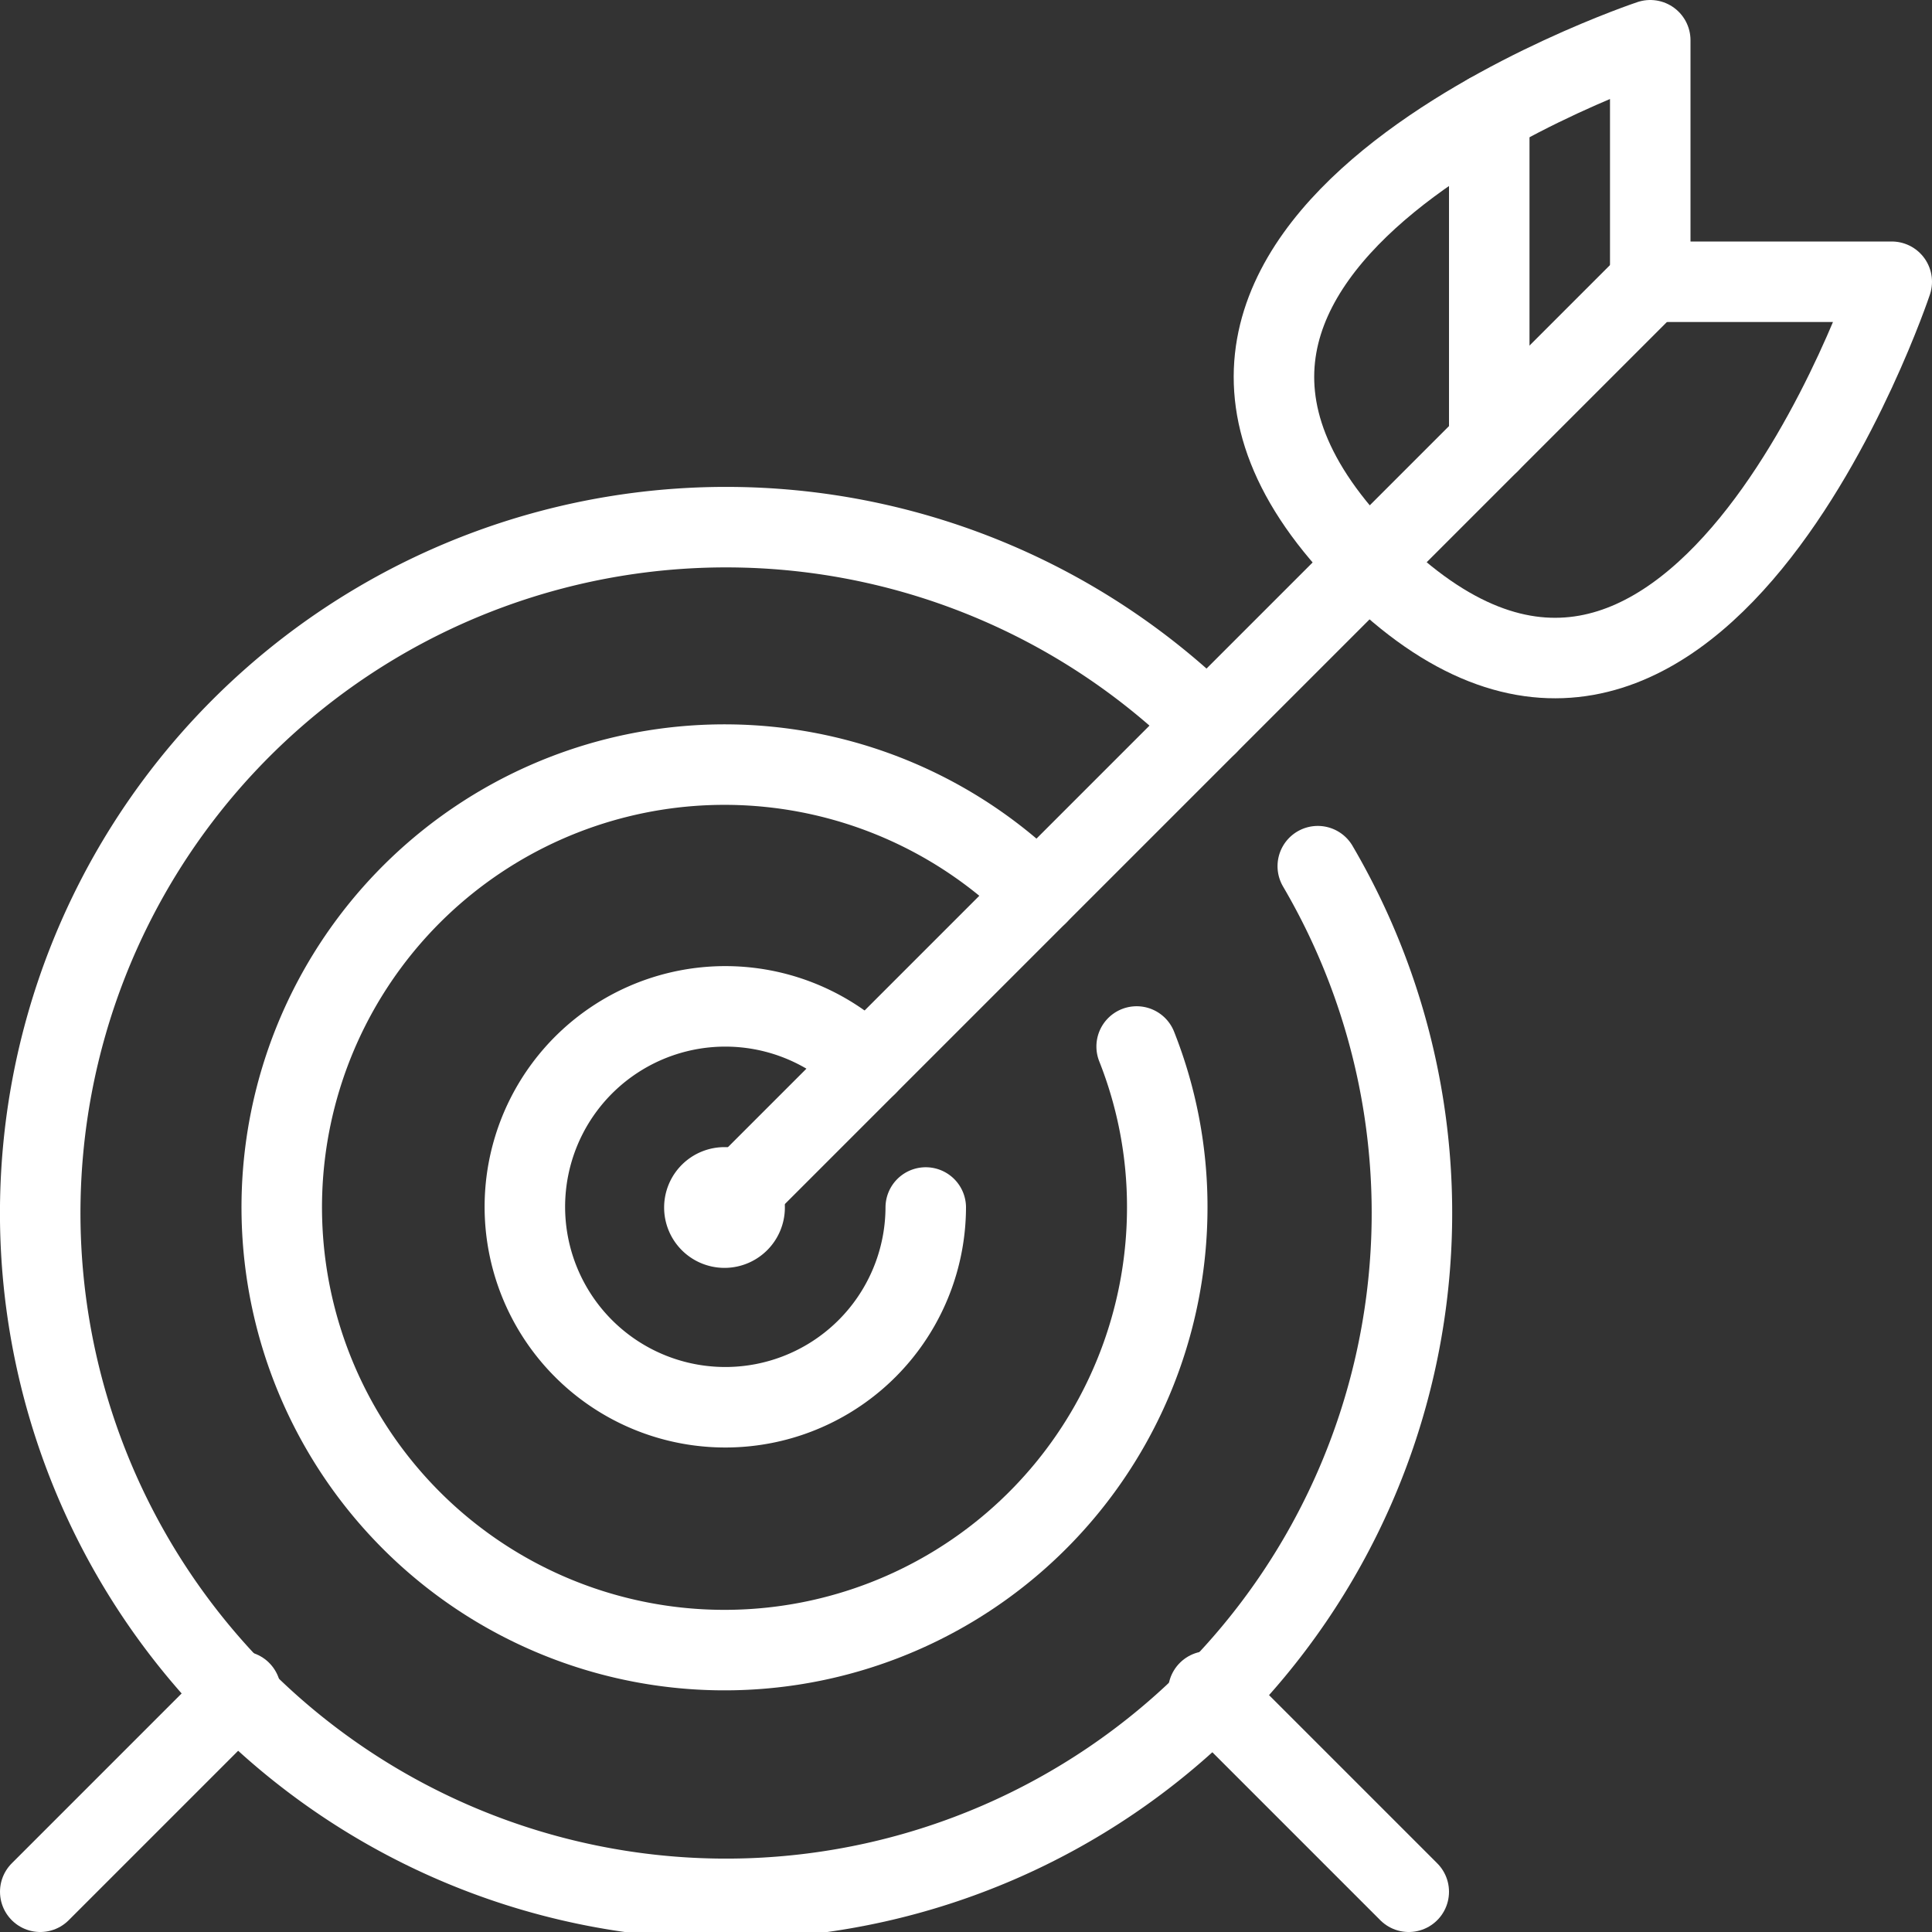
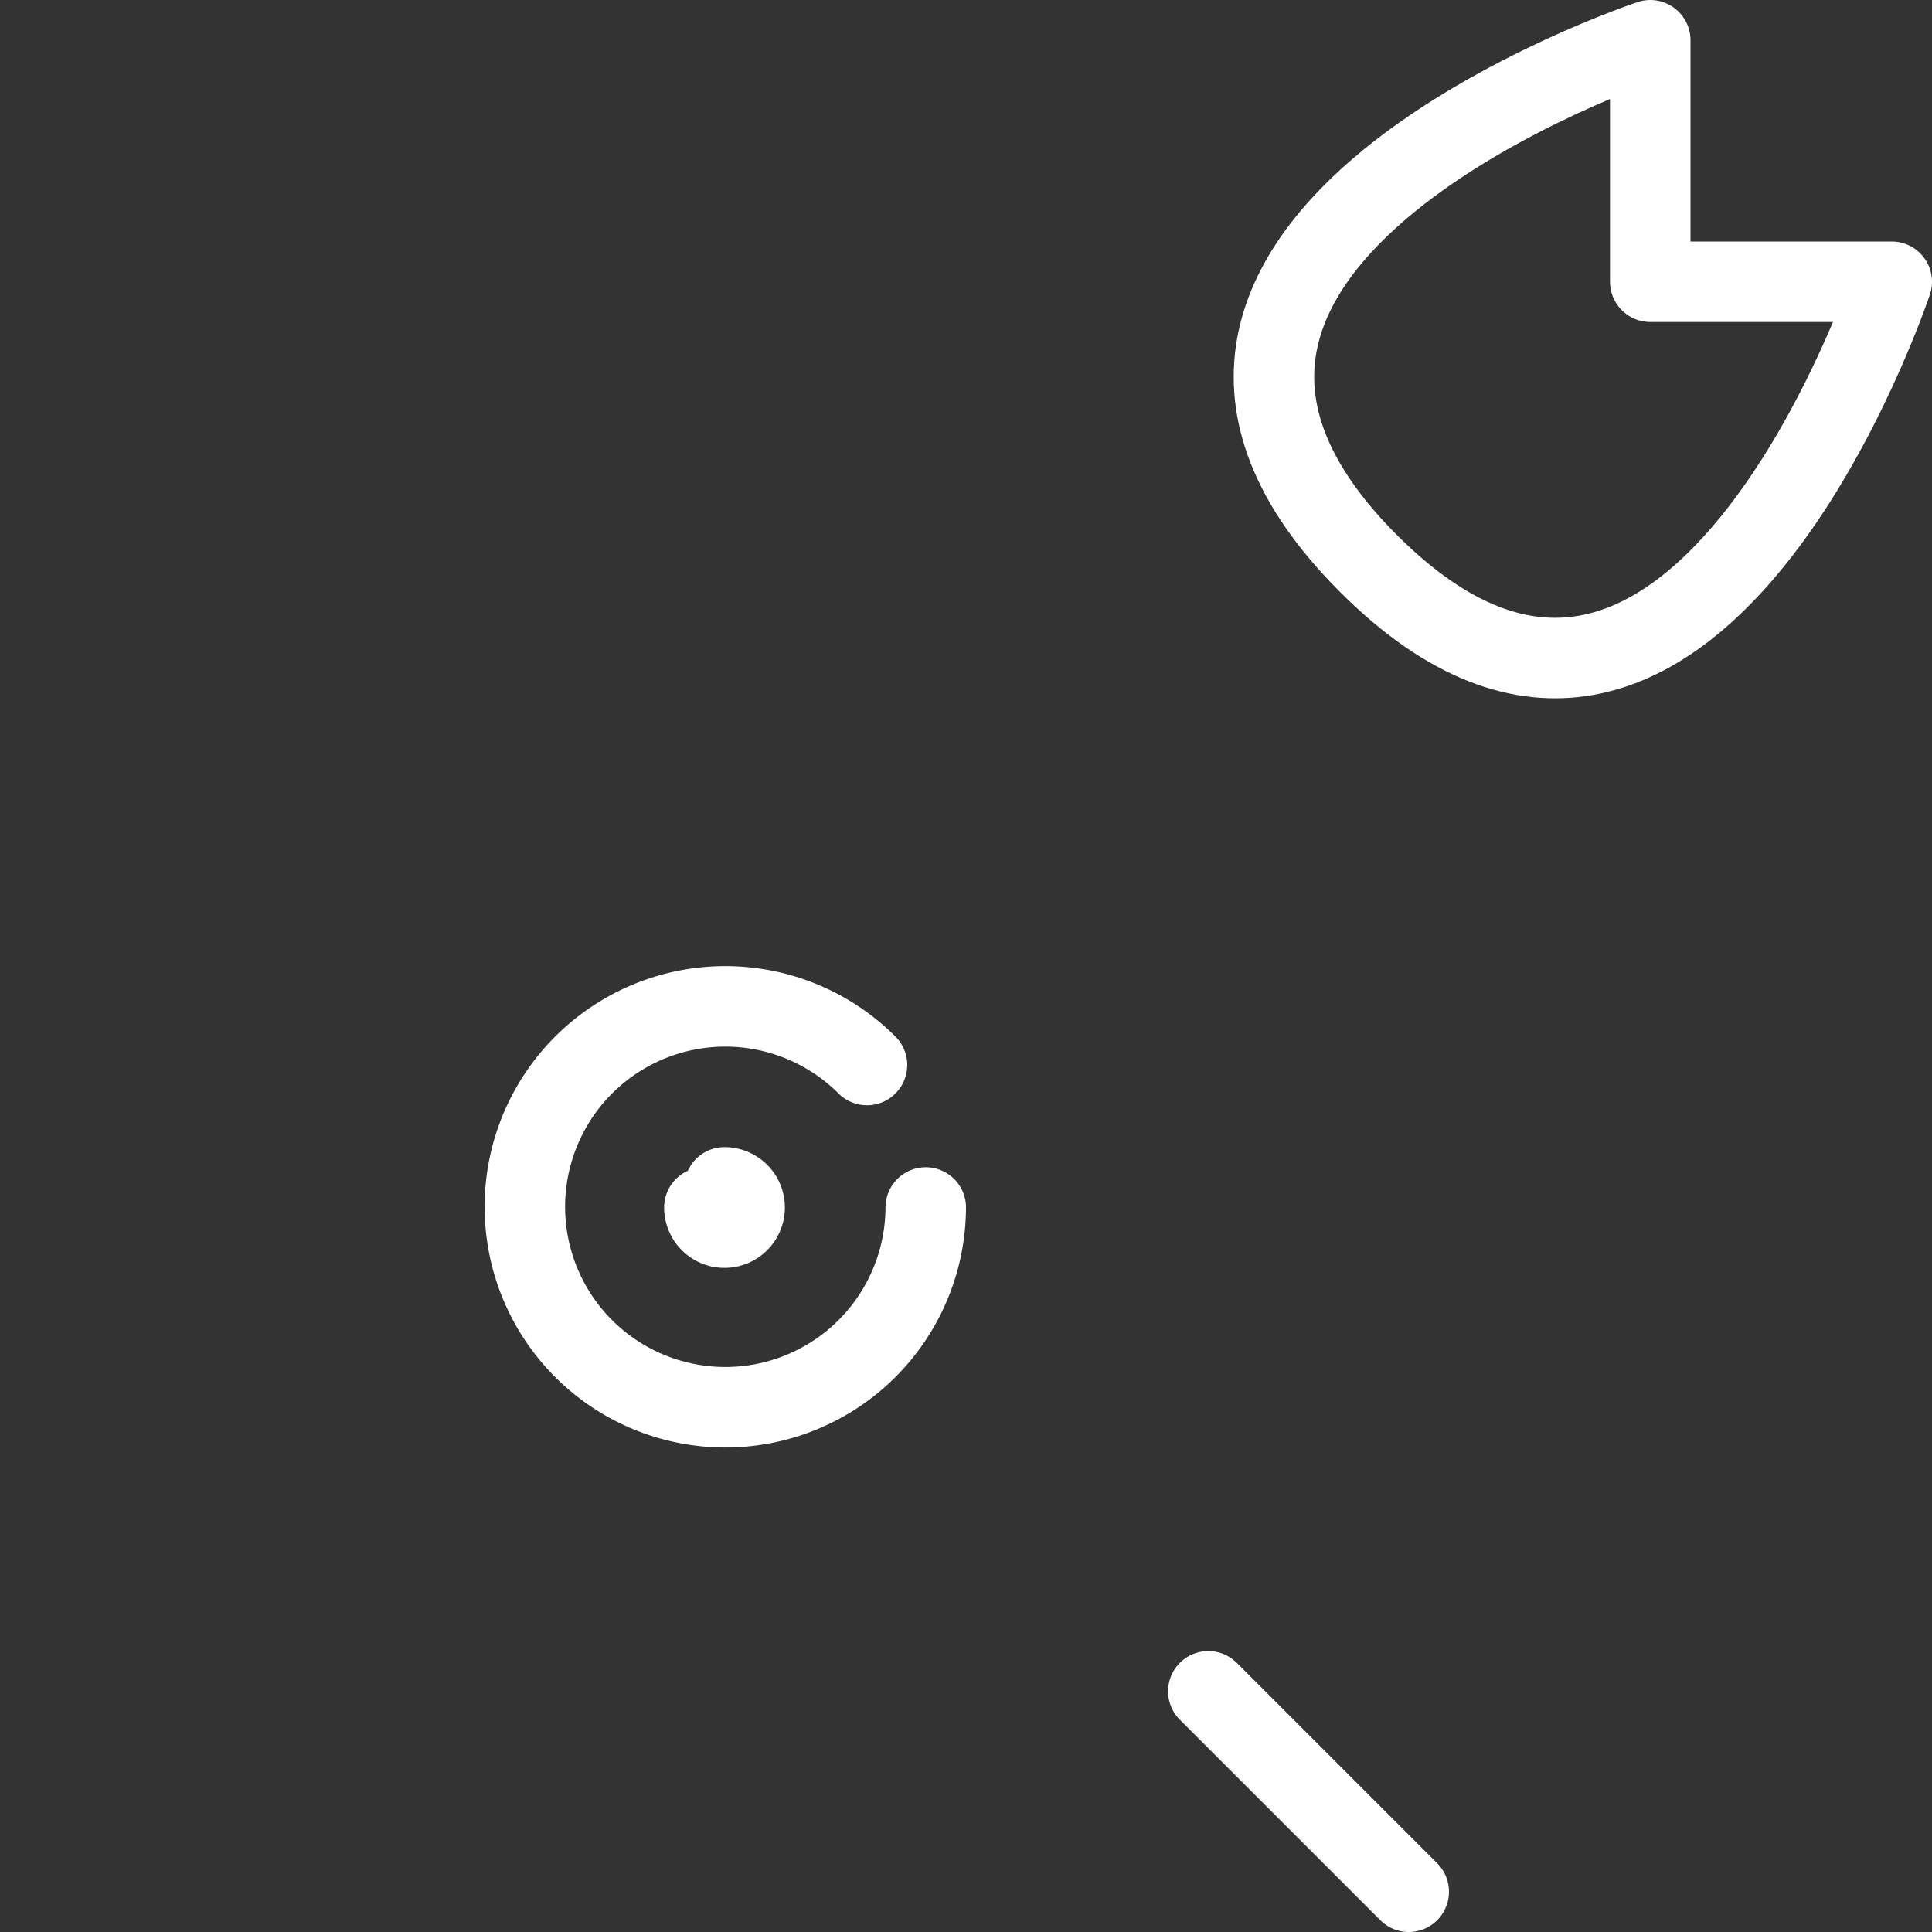
<svg xmlns="http://www.w3.org/2000/svg" viewBox="0 0 48 48">
  <rect x="0" y="0" width="48" height="48" fill="#333333" stroke="none" />
  <g transform="matrix(2,0,0,2,0,0)">
    <g>
      <path d="M11.5,15a2.49,2.49,0,1,1-.73-1.77" style="fill: none;stroke: #ffffff;stroke-linecap: round;stroke-linejoin: round" />
-       <path d="M14.12,13a5.4,5.4,0,0,1,.38,2,5.5,5.5,0,1,1-1.61-3.89" style="fill: none;stroke: #ffffff;stroke-linecap: round;stroke-linejoin: round" />
-       <path d="M16.37,10.76A8.52,8.52,0,1,1,15,9" style="fill: none;stroke: #ffffff;stroke-linecap: round;stroke-linejoin: round" />
-       <line x1="9" y1="15" x2="20.5" y2="3.5" style="fill: none;stroke: #ffffff;stroke-linecap: round;stroke-linejoin: round" />
      <path d="M20.5,3.5h3S21,11,17,7,20.5.5,20.5.5Z" style="fill: none;stroke: #ffffff;stroke-linecap: round;stroke-linejoin: round" />
-       <line x1="18.5" y1="5.5" x2="18.5" y2="1.41" style="fill: none;stroke: #ffffff;stroke-linecap: round;stroke-linejoin: round" />
-       <line x1="0.5" y1="23.5" x2="2.99" y2="21.01" style="fill: none;stroke: #ffffff;stroke-linecap: round;stroke-linejoin: round" />
      <line x1="15.01" y1="21.01" x2="17.5" y2="23.5" style="fill: none;stroke: #ffffff;stroke-linecap: round;stroke-linejoin: round" />
-       <path d="M9,14.75a.25.25,0,1,1-.25.25A.25.25,0,0,1,9,14.75" style="fill: none;stroke: #ffffff;stroke-linecap: round;stroke-linejoin: round" />
+       <path d="M9,14.75a.25.25,0,1,1-.25.25" style="fill: none;stroke: #ffffff;stroke-linecap: round;stroke-linejoin: round" />
    </g>
  </g>
</svg>